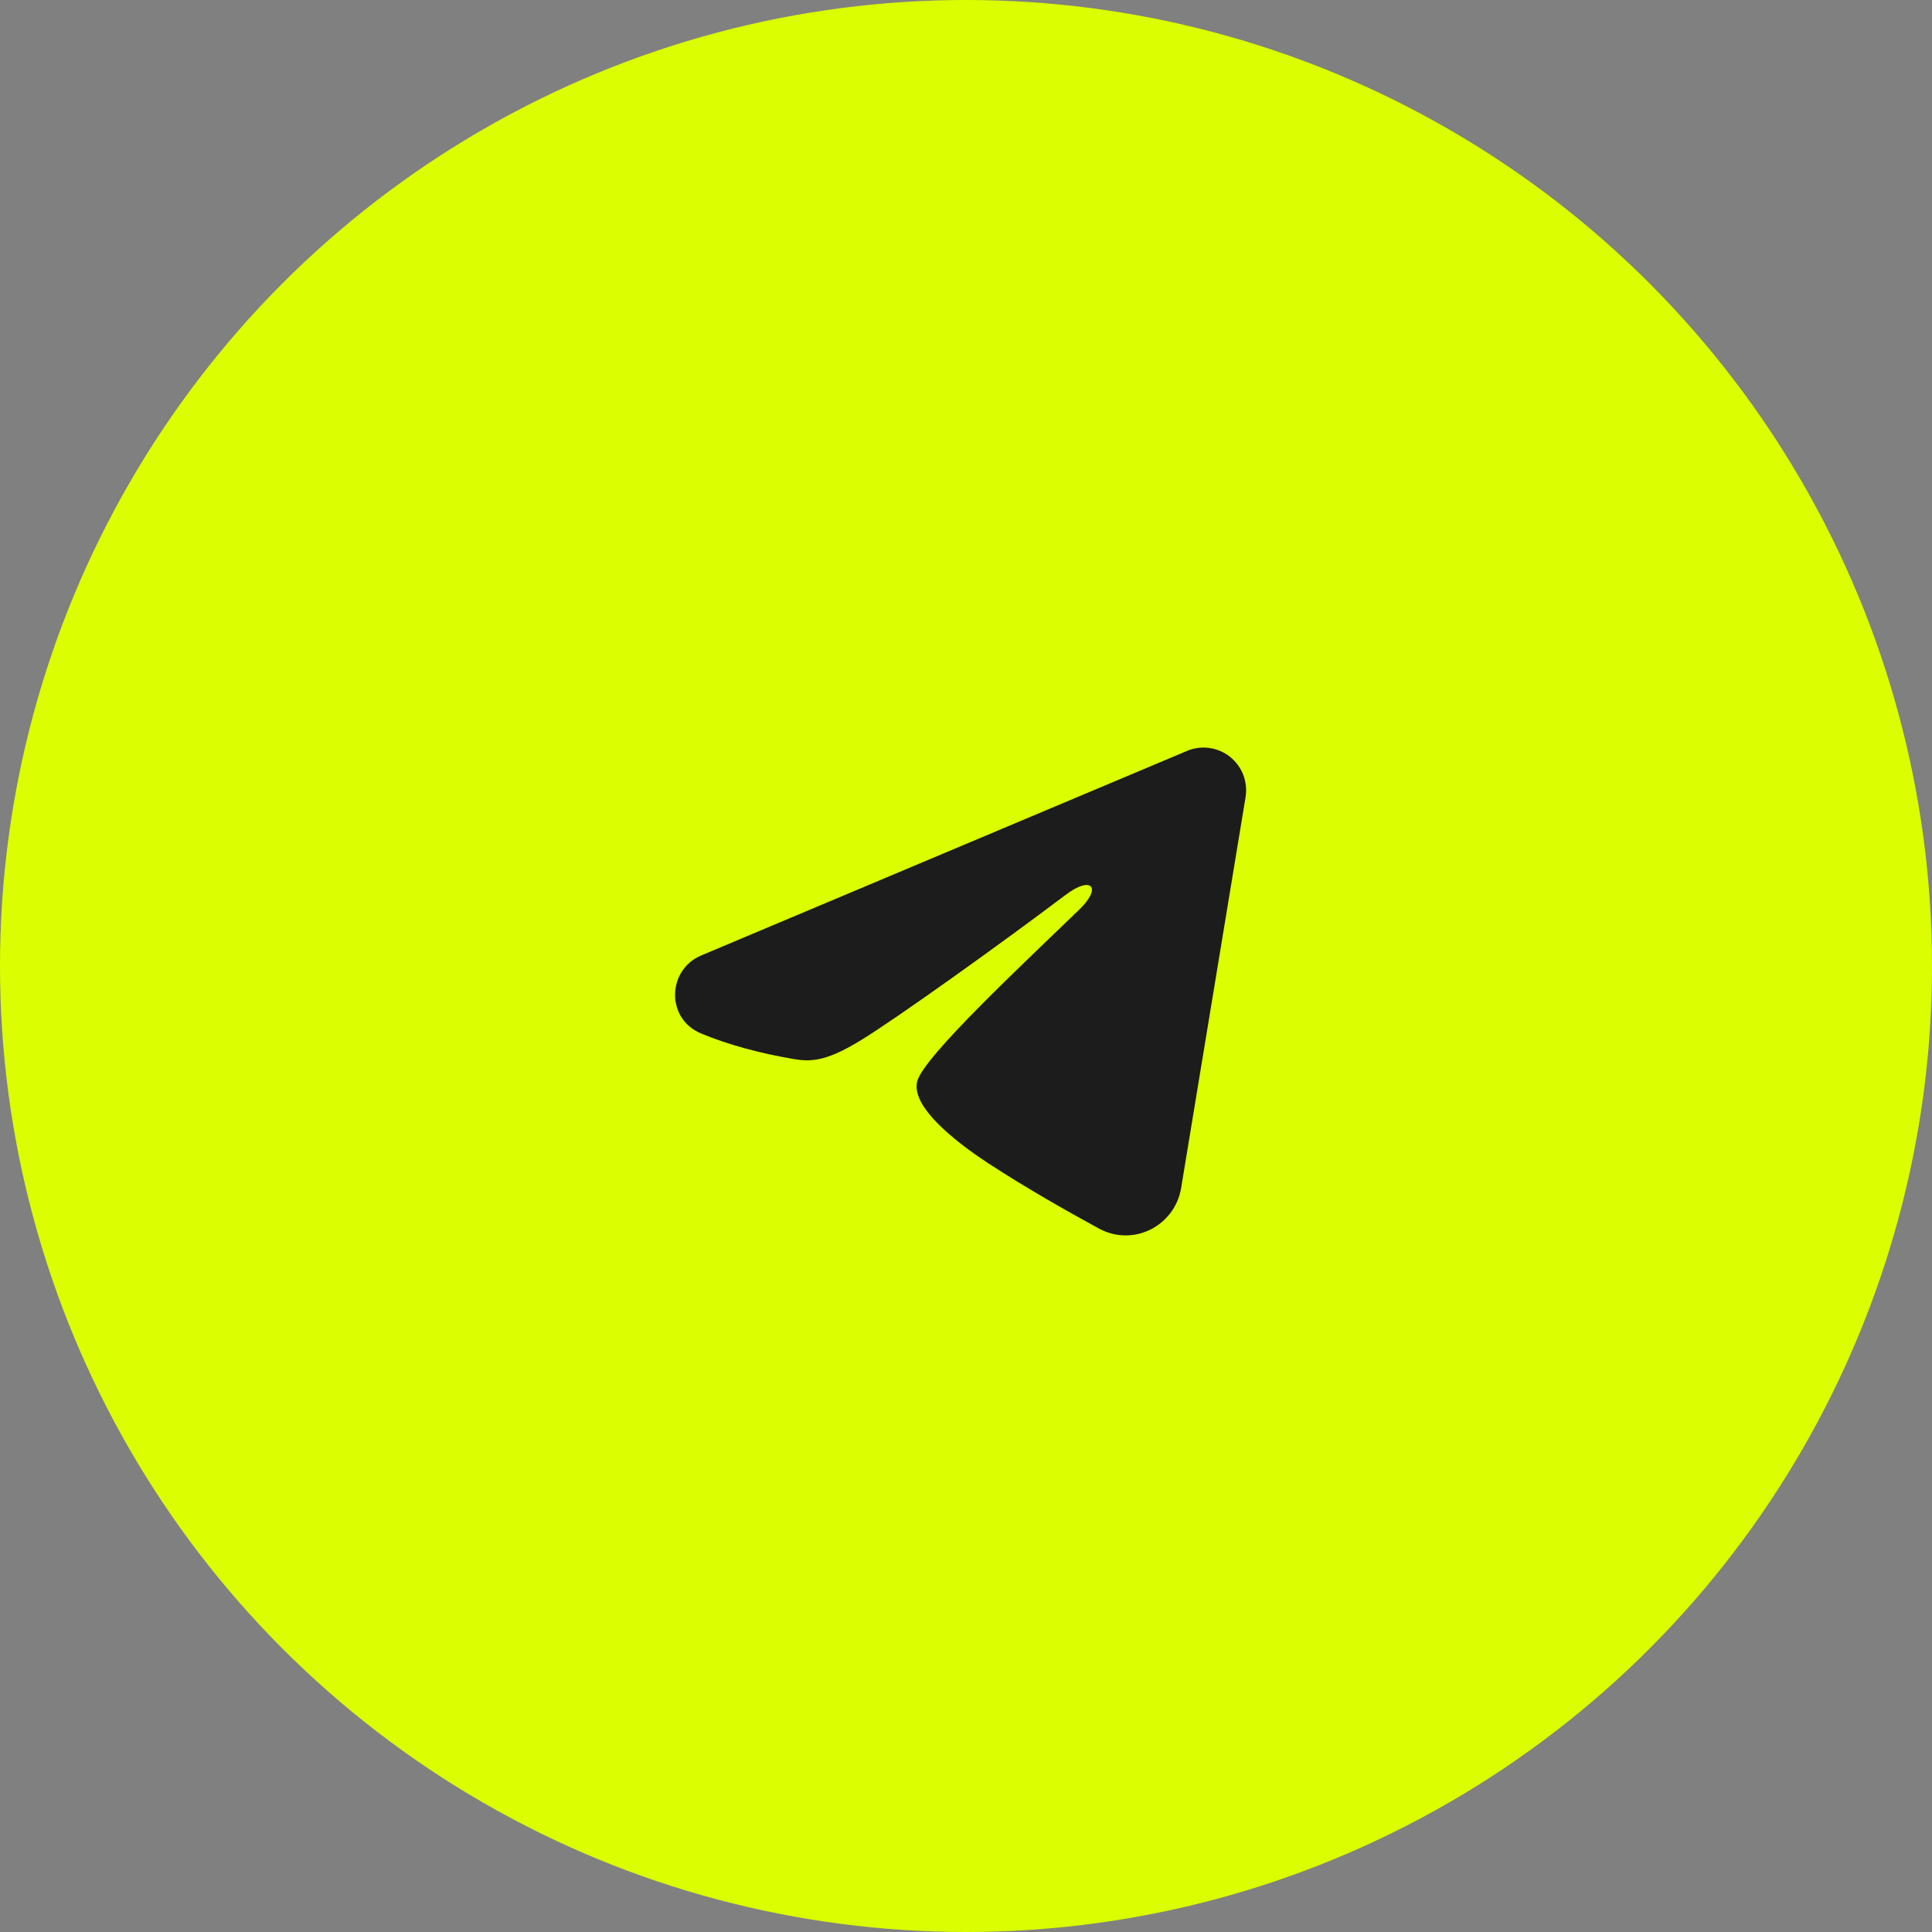
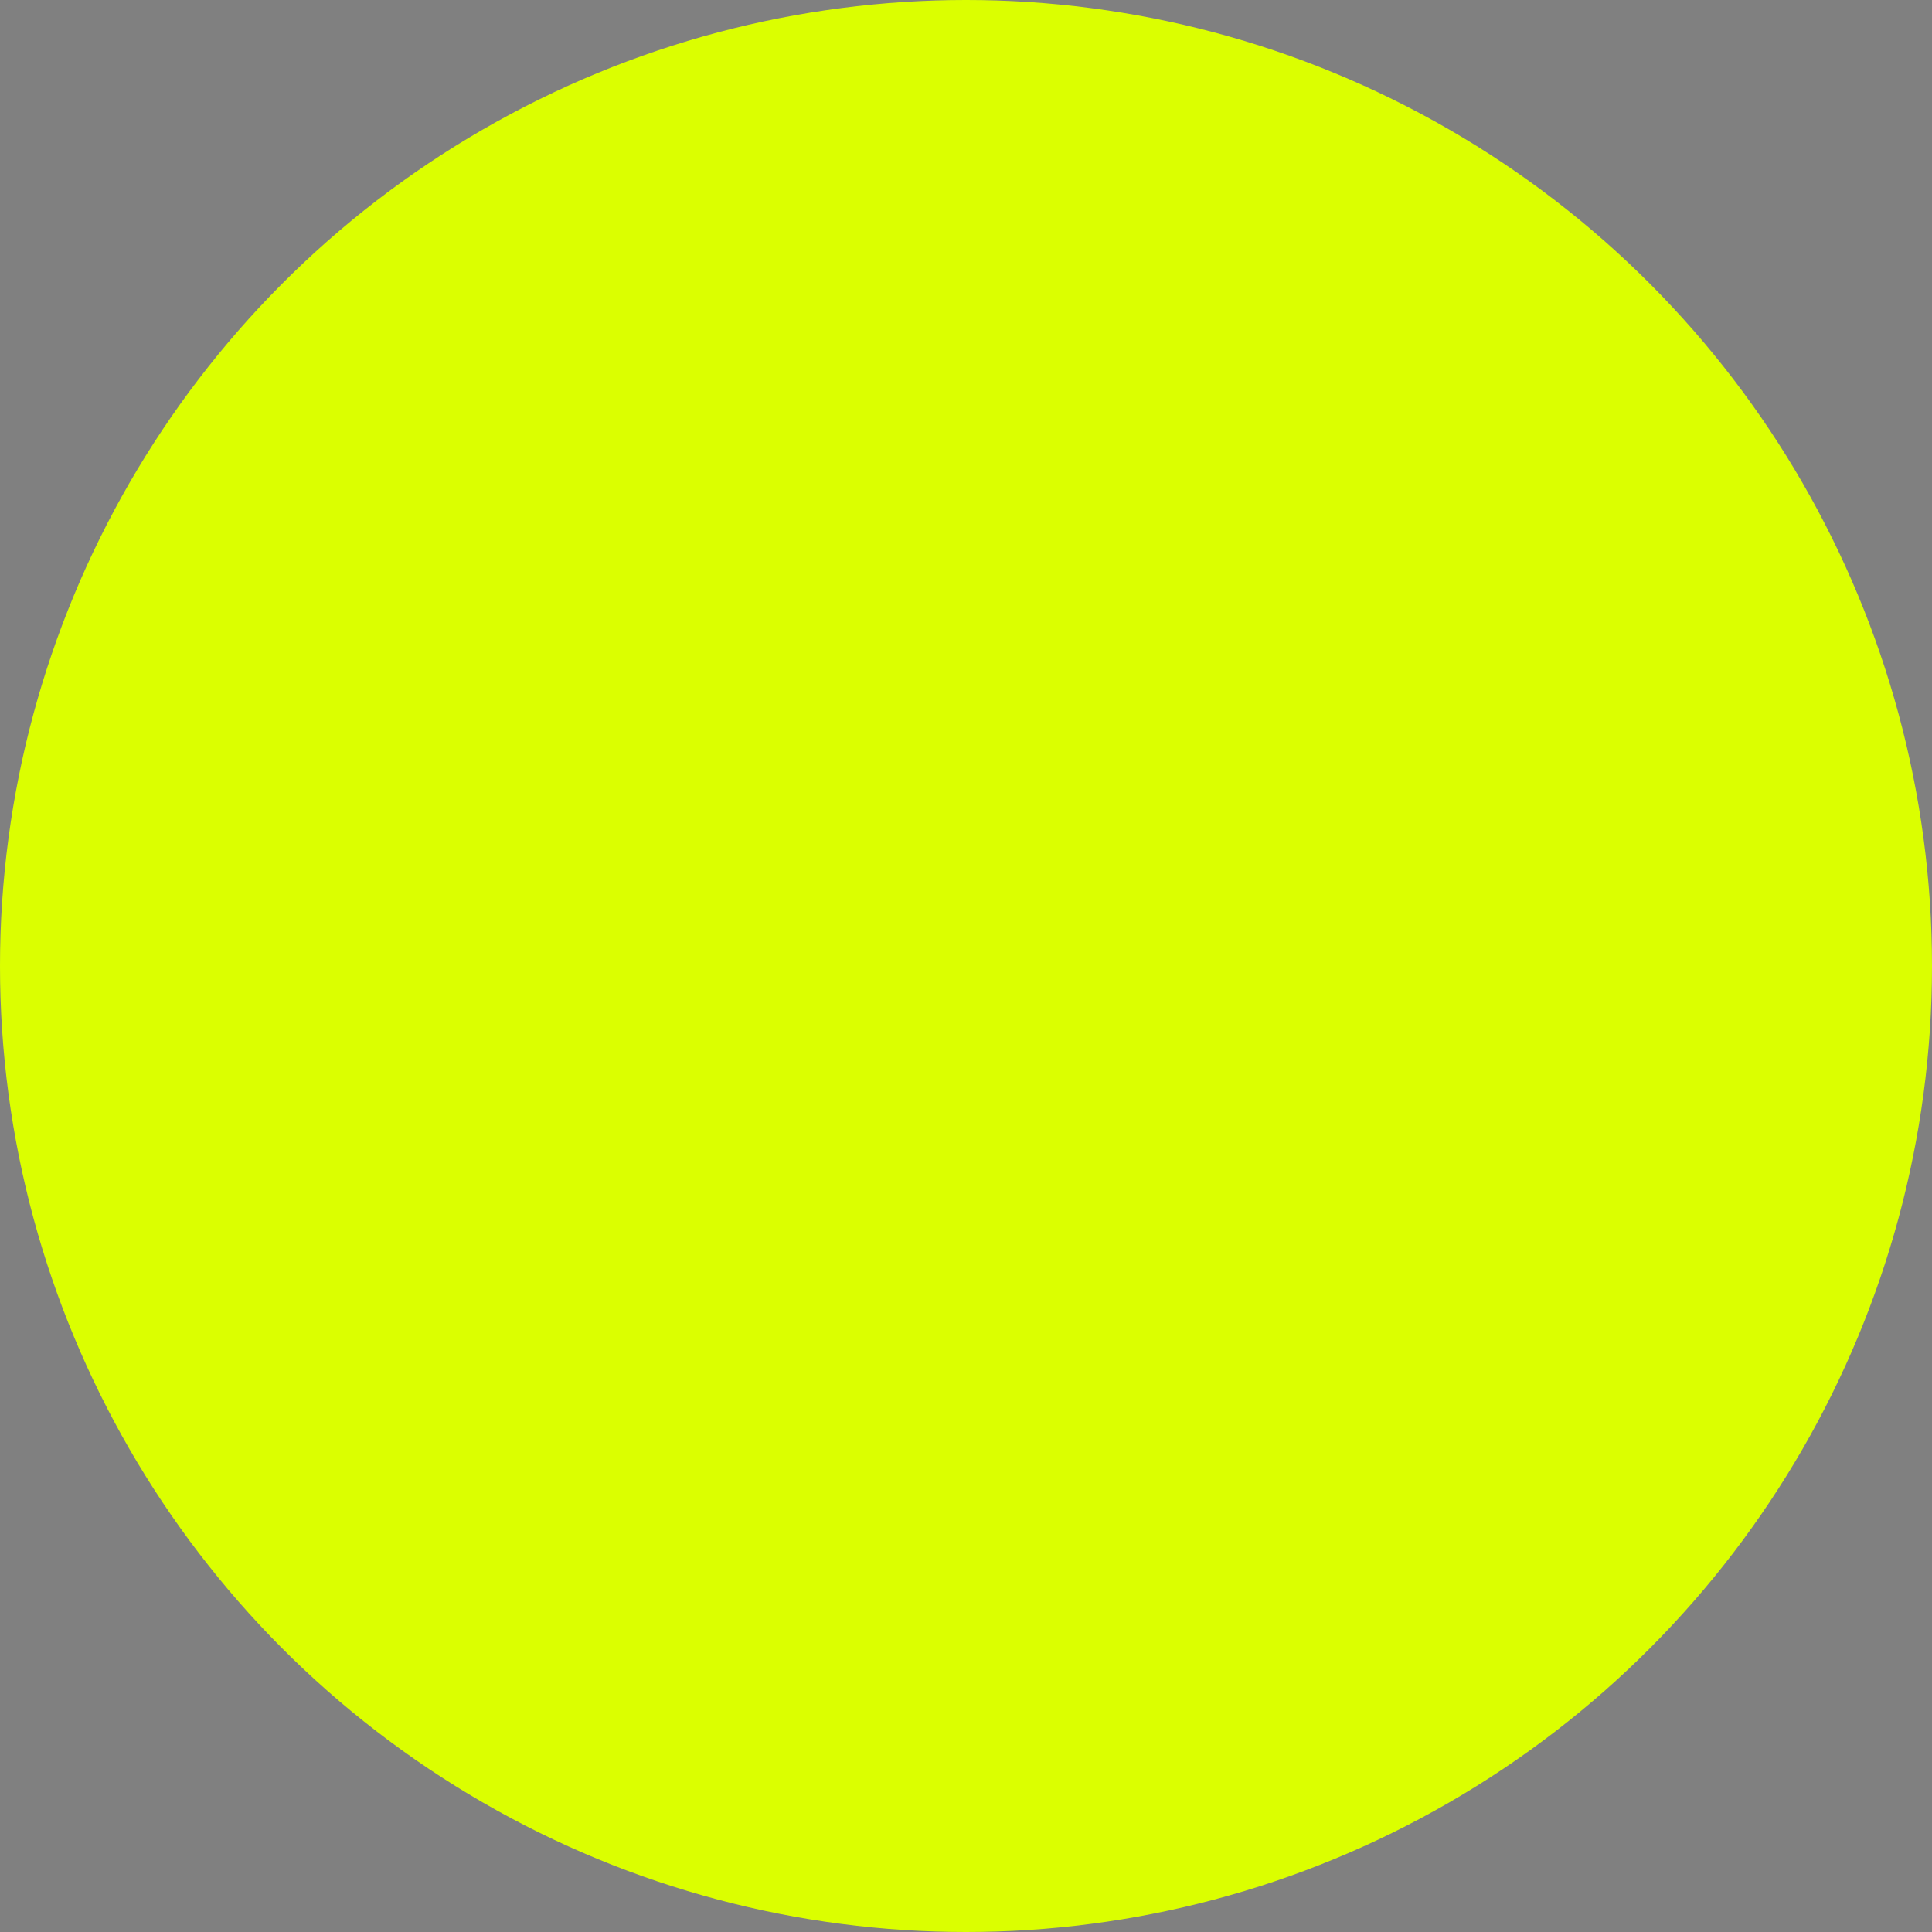
<svg xmlns="http://www.w3.org/2000/svg" width="34" height="34" viewBox="0 0 34 34" fill="none">
  <rect x="0" y="0" width="34" height="34" fill="#808080" stroke="none" />
  <circle cx="17" cy="17" r="17" fill="#DBFF00" />
  <g clip-path="url(#clip0_112_342)">
-     <path fill-rule="evenodd" clip-rule="evenodd" d="M20.889 13.215C21.012 13.163 21.147 13.145 21.28 13.163C21.413 13.181 21.539 13.234 21.644 13.317C21.749 13.4 21.83 13.51 21.879 13.635C21.927 13.76 21.941 13.896 21.92 14.028L20.786 20.907C20.676 21.57 19.948 21.951 19.339 21.62C18.83 21.343 18.074 20.918 17.394 20.473C17.054 20.25 16.013 19.538 16.141 19.031C16.251 18.598 18.001 16.968 19.001 16C19.393 15.62 19.214 15.4 18.751 15.75C17.6 16.619 15.752 17.941 15.141 18.312C14.602 18.64 14.321 18.697 13.985 18.64C13.372 18.538 12.803 18.381 12.339 18.188C11.712 17.928 11.743 17.066 12.339 16.815L20.889 13.215Z" fill="#1C1C1C" />
-   </g>
+     </g>
  <defs>
    <clipPath id="clip0_112_342">
-       <rect width="12" height="12" fill="white" transform="translate(11 11)" />
-     </clipPath>
+       </clipPath>
  </defs>
</svg>